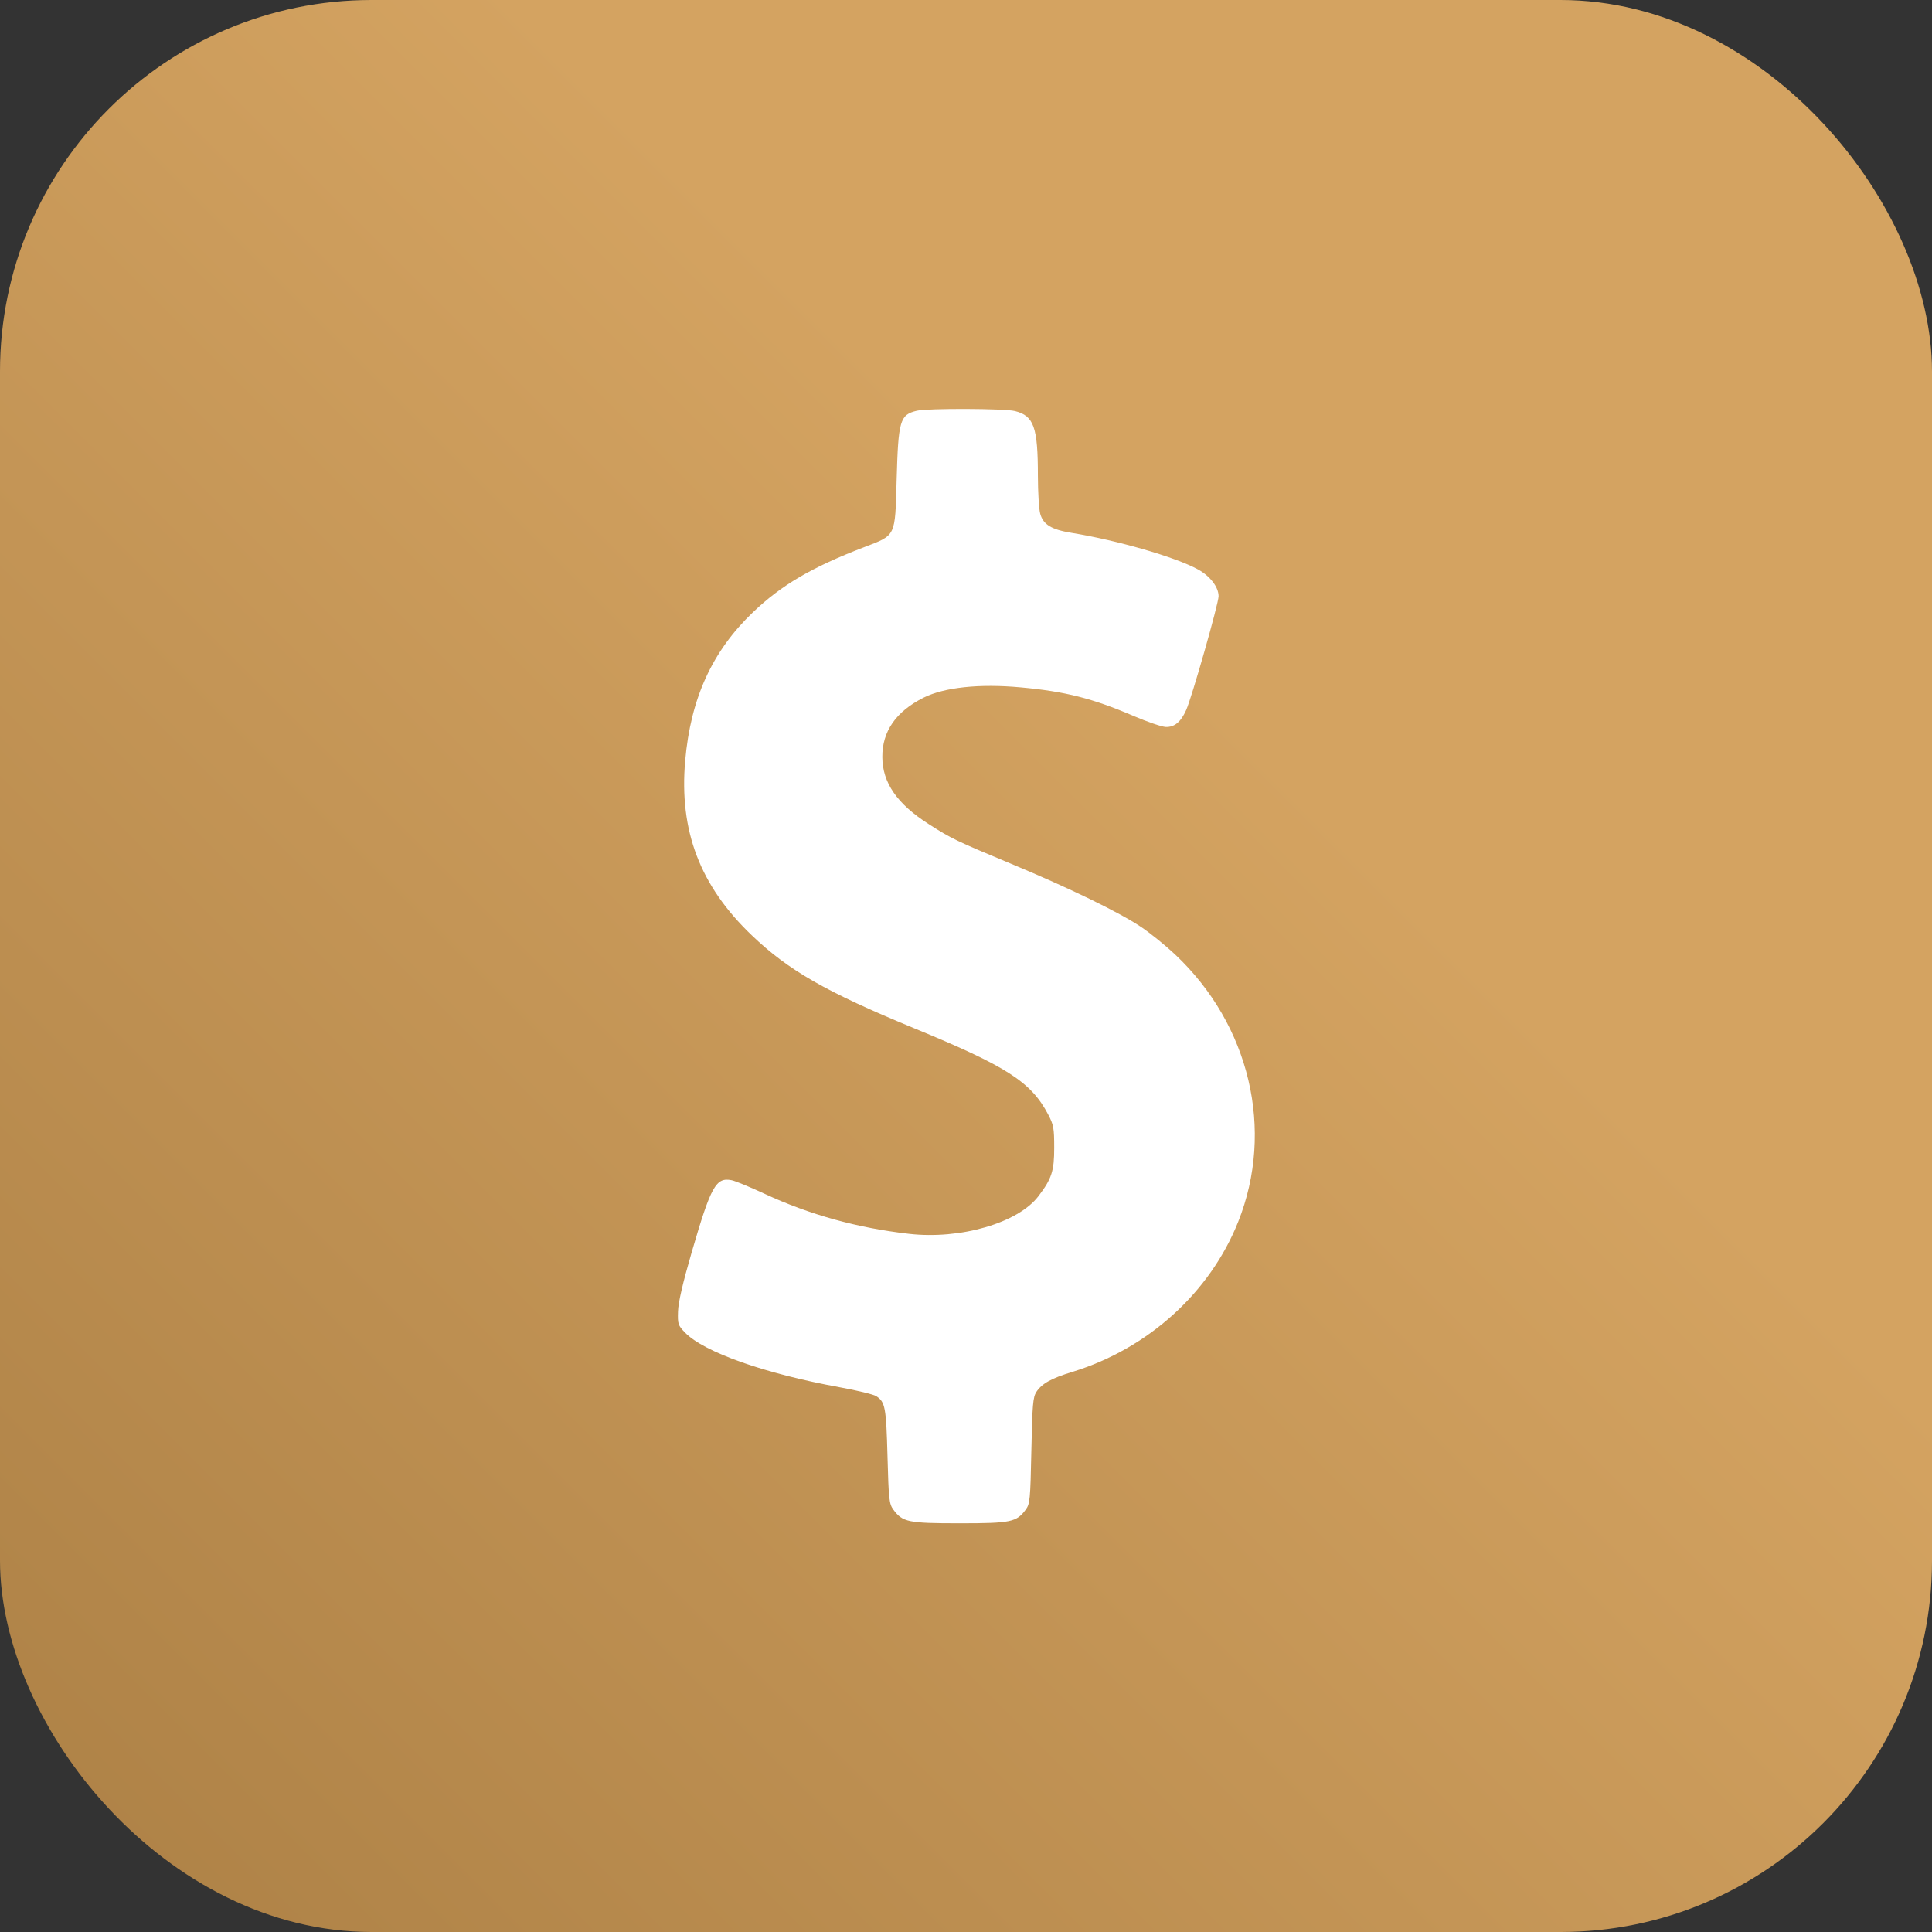
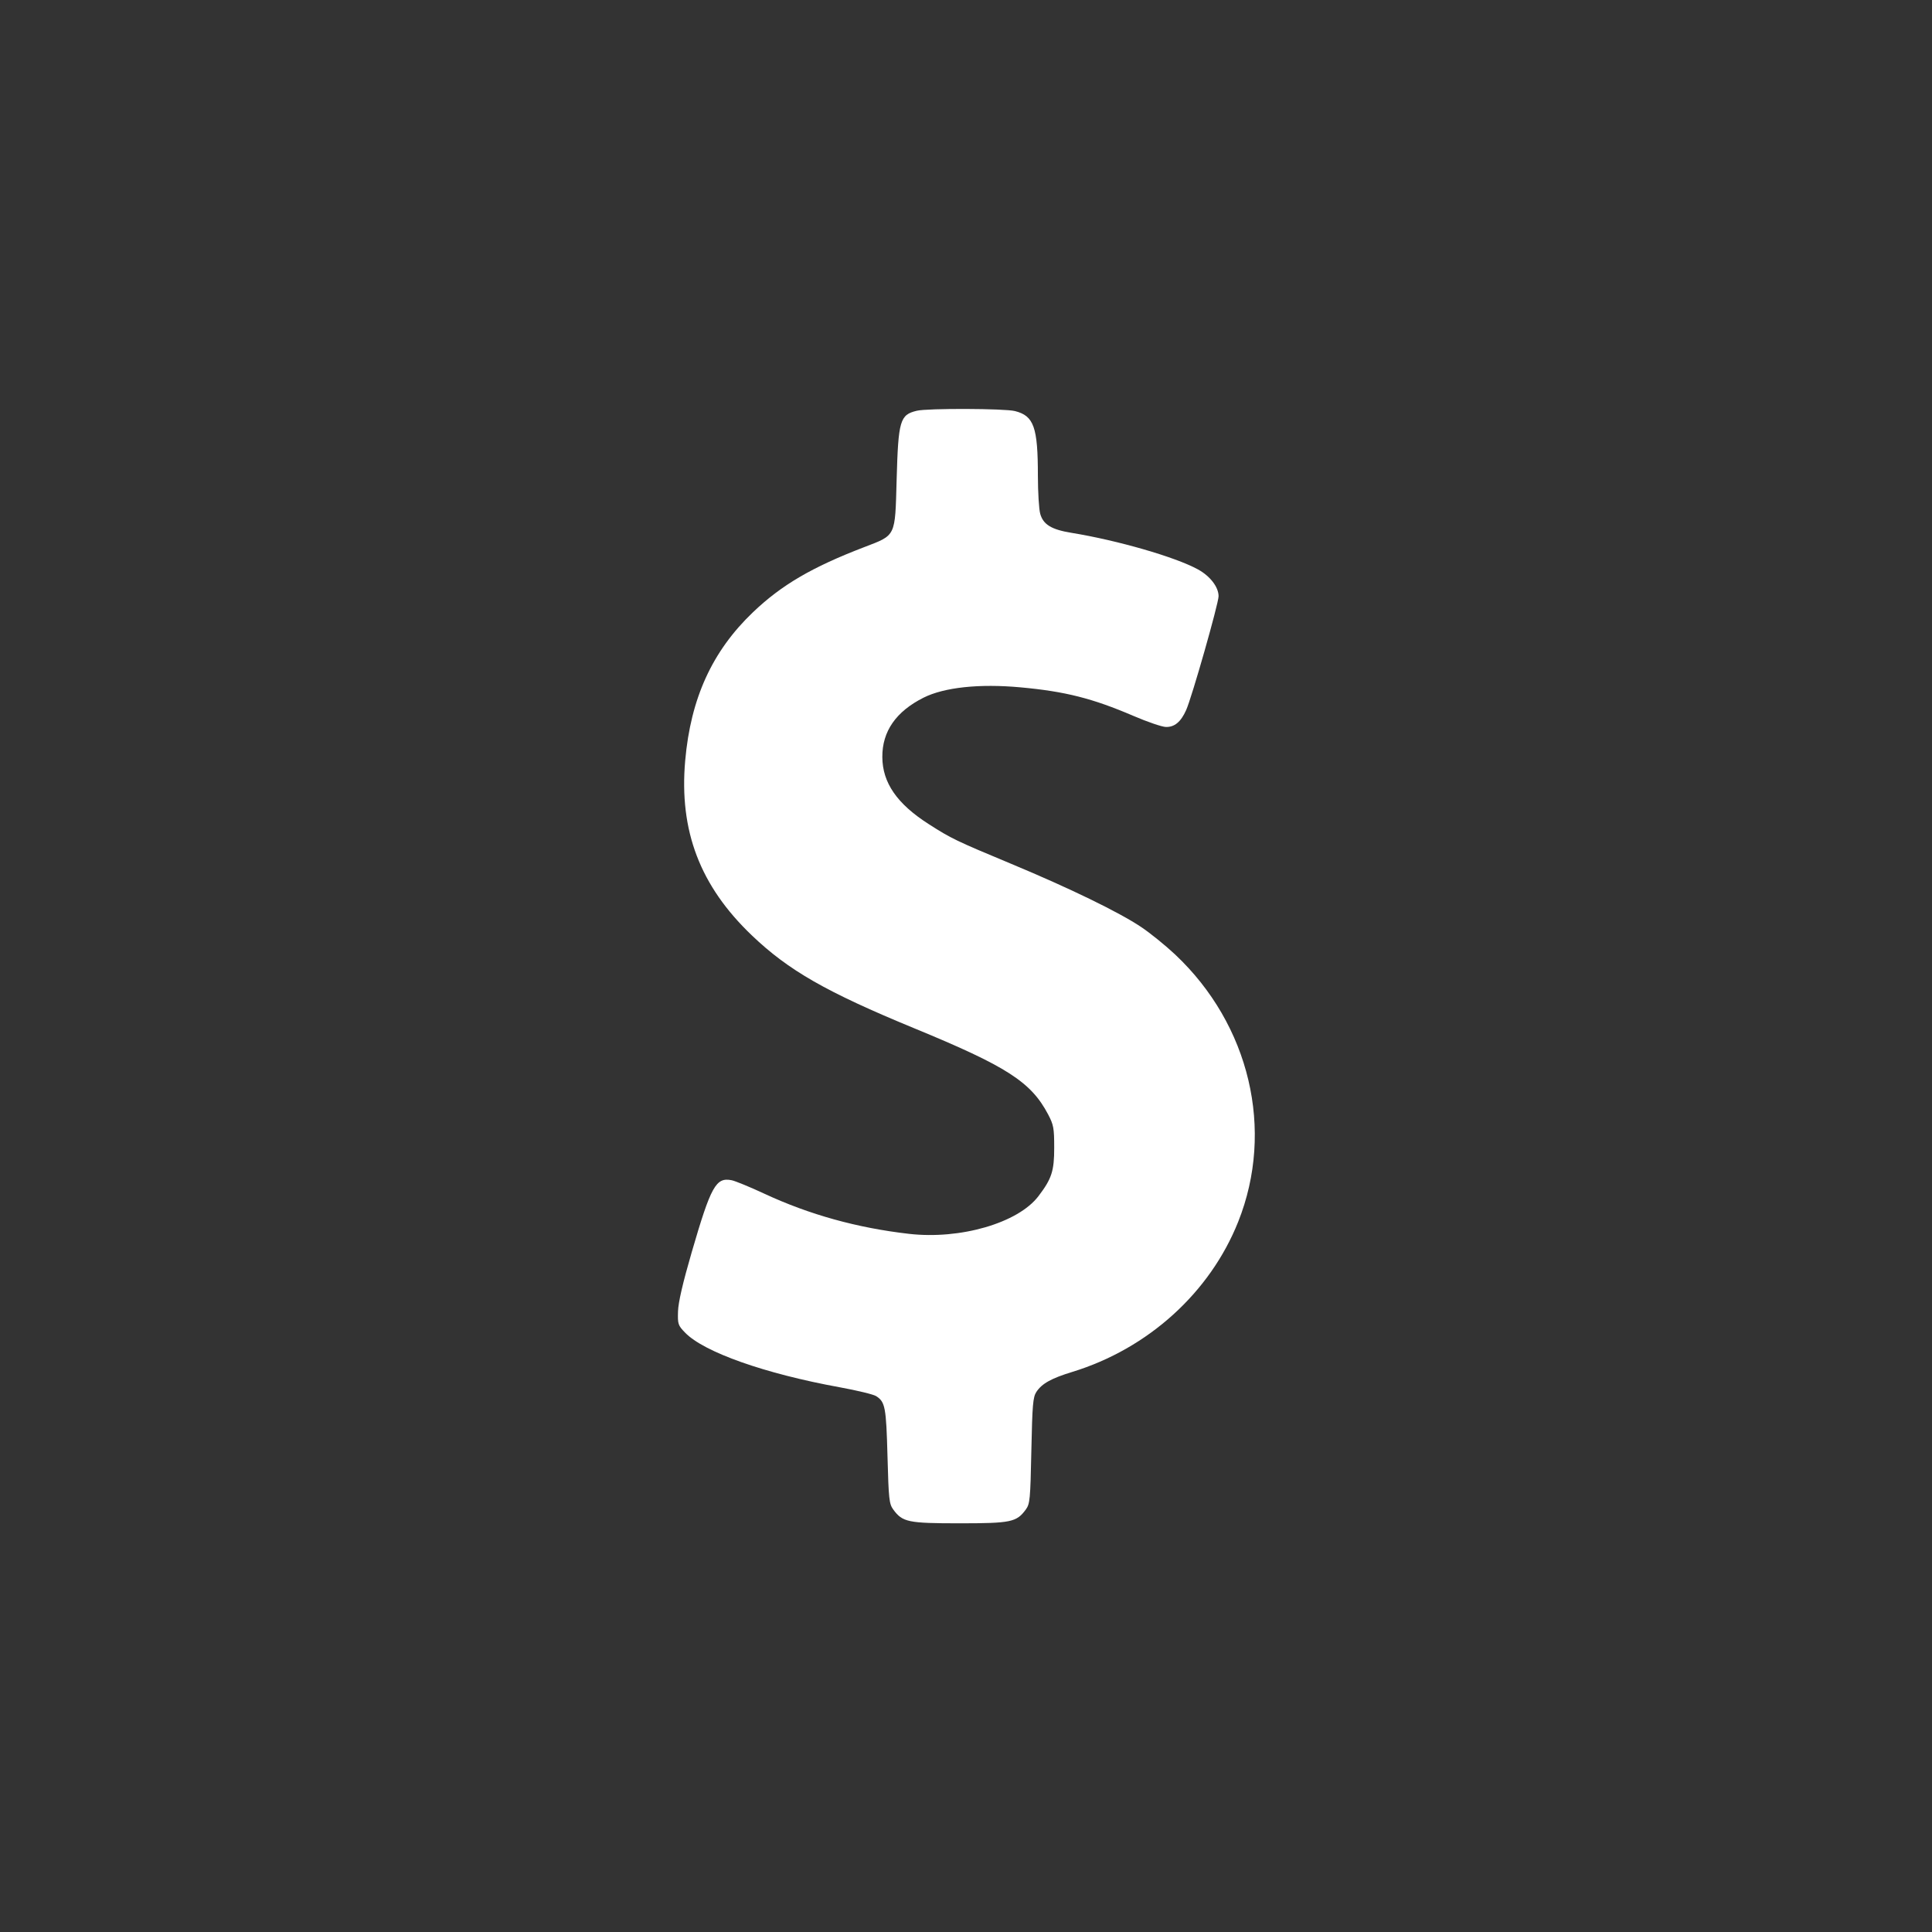
<svg xmlns="http://www.w3.org/2000/svg" width="52" height="52" viewBox="0 0 52 52" fill="none">
  <rect x="0" y="0" width="52" height="52" fill="#333333" stroke="none" />
-   <rect width="52" height="52" rx="10" fill="url(#paint0_linear_24_1868)" />
  <path fill-rule="evenodd" clip-rule="evenodd" d="M24.678 11.055C24.221 11.164 24.178 11.312 24.133 12.914C24.09 14.464 24.123 14.395 23.253 14.729C21.851 15.267 21.034 15.746 20.267 16.478C19.168 17.528 18.589 18.796 18.442 20.474C18.276 22.361 18.841 23.842 20.232 25.172C21.222 26.119 22.237 26.7 24.611 27.678C27.101 28.703 27.75 29.121 28.21 29.994C28.358 30.276 28.374 30.363 28.374 30.892C28.375 31.517 28.306 31.728 27.949 32.196C27.401 32.916 25.847 33.368 24.465 33.209C23.074 33.05 21.785 32.692 20.578 32.131C20.19 31.95 19.791 31.786 19.692 31.766C19.269 31.682 19.136 31.921 18.617 33.705C18.376 34.535 18.256 35.053 18.249 35.298C18.238 35.638 18.25 35.673 18.439 35.868C18.946 36.393 20.589 36.973 22.603 37.339C23.07 37.424 23.511 37.531 23.582 37.577C23.825 37.733 23.852 37.874 23.887 39.194C23.918 40.356 23.932 40.478 24.043 40.63C24.292 40.969 24.44 41 25.826 41C27.211 41 27.359 40.969 27.609 40.63C27.721 40.476 27.732 40.363 27.759 39.045C27.785 37.807 27.802 37.605 27.894 37.464C28.042 37.239 28.295 37.098 28.861 36.925C30.901 36.3 32.567 34.791 33.327 32.882C34.309 30.416 33.639 27.581 31.627 25.689C31.367 25.445 30.955 25.111 30.71 24.948C30.119 24.552 28.782 23.902 27.207 23.246C25.728 22.63 25.602 22.569 24.998 22.182C24.144 21.636 23.751 21.068 23.748 20.375C23.744 19.684 24.117 19.149 24.859 18.777C25.415 18.499 26.363 18.398 27.466 18.5C28.672 18.61 29.404 18.796 30.51 19.27C30.88 19.429 31.269 19.562 31.375 19.566C31.609 19.575 31.782 19.433 31.925 19.113C32.079 18.77 32.798 16.243 32.798 16.047C32.798 15.8 32.569 15.503 32.24 15.324C31.63 14.991 30.082 14.544 28.838 14.341C28.301 14.254 28.078 14.118 27.998 13.83C27.963 13.708 27.936 13.248 27.935 12.81C27.935 11.496 27.828 11.193 27.318 11.064C27.035 10.993 24.968 10.986 24.678 11.055Z" fill="white" />
  <defs>
    <linearGradient id="paint0_linear_24_1868" x1="52" y1="0" x2="0" y2="52" gradientUnits="userSpaceOnUse">
      <stop offset="0.365" stop-color="#D4A361" />
      <stop offset="1" stop-color="#AC8045" />
    </linearGradient>
  </defs>
</svg>